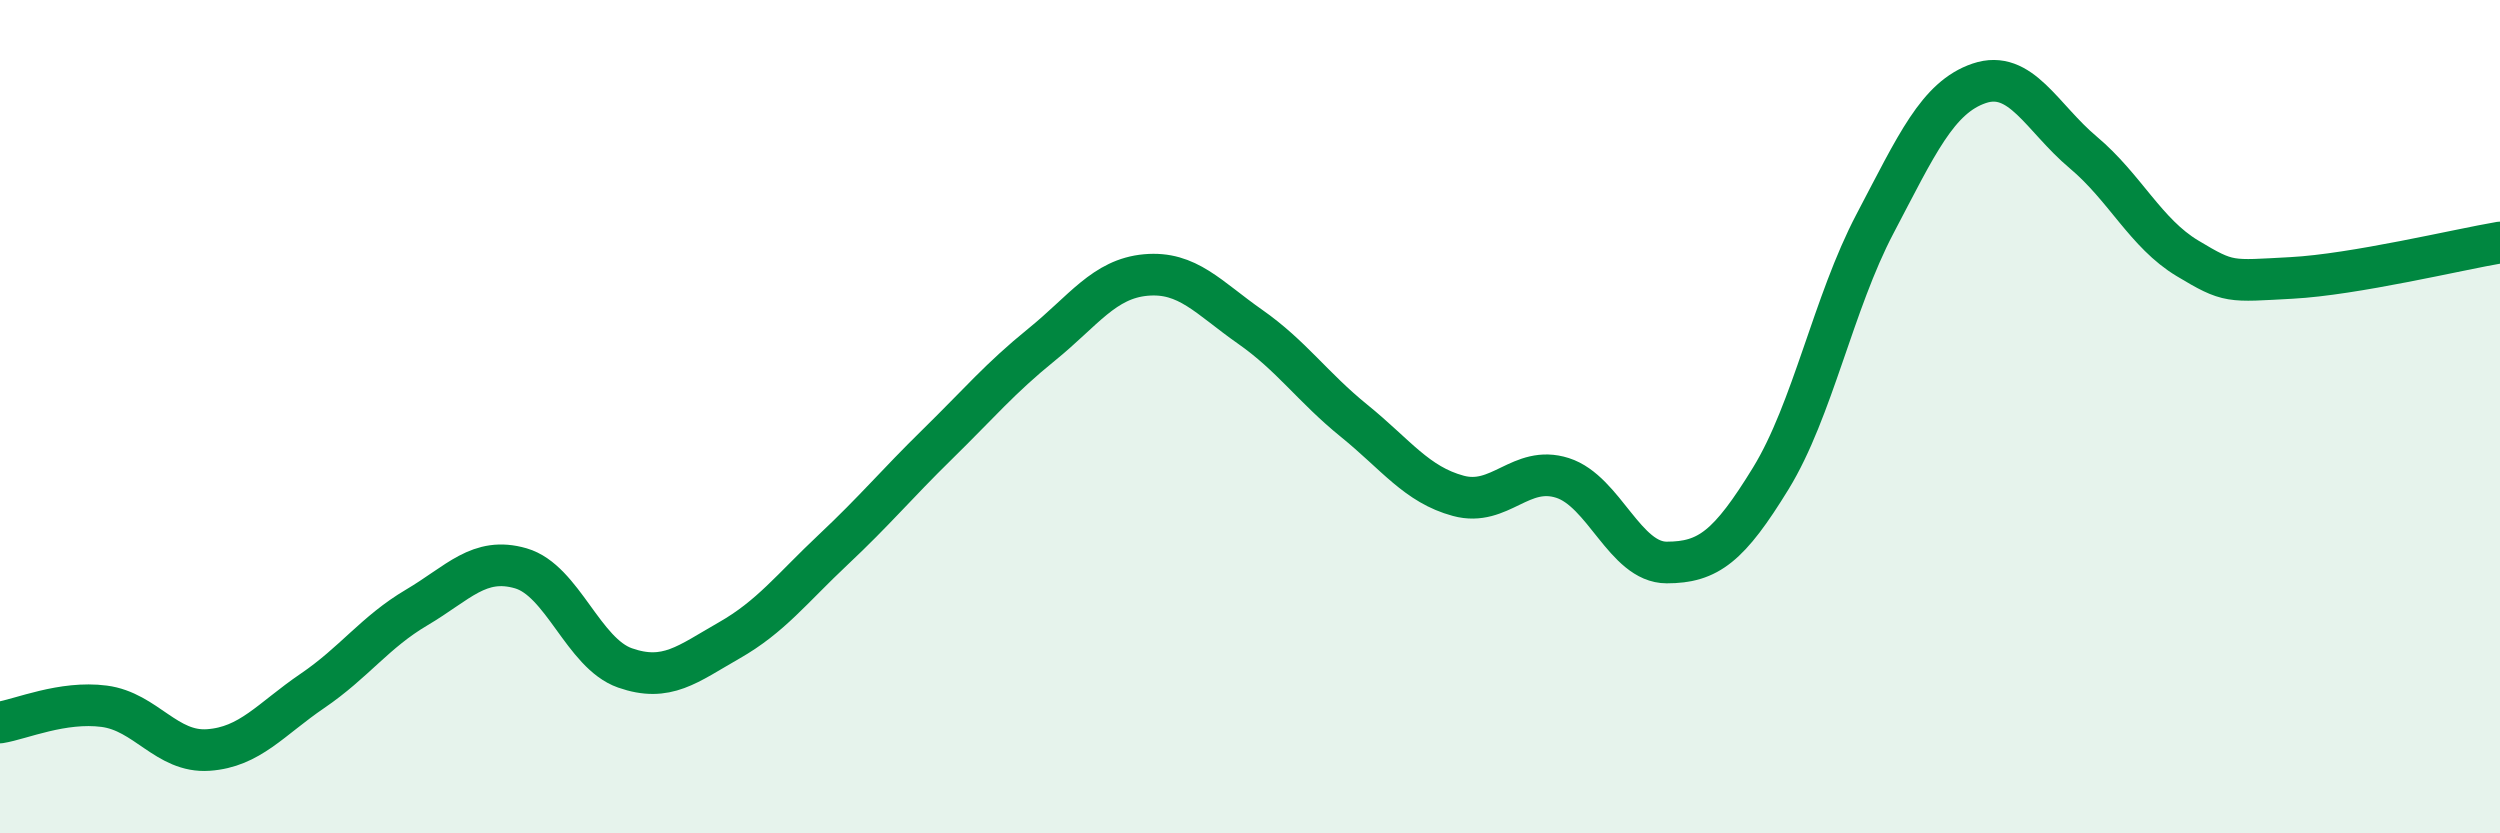
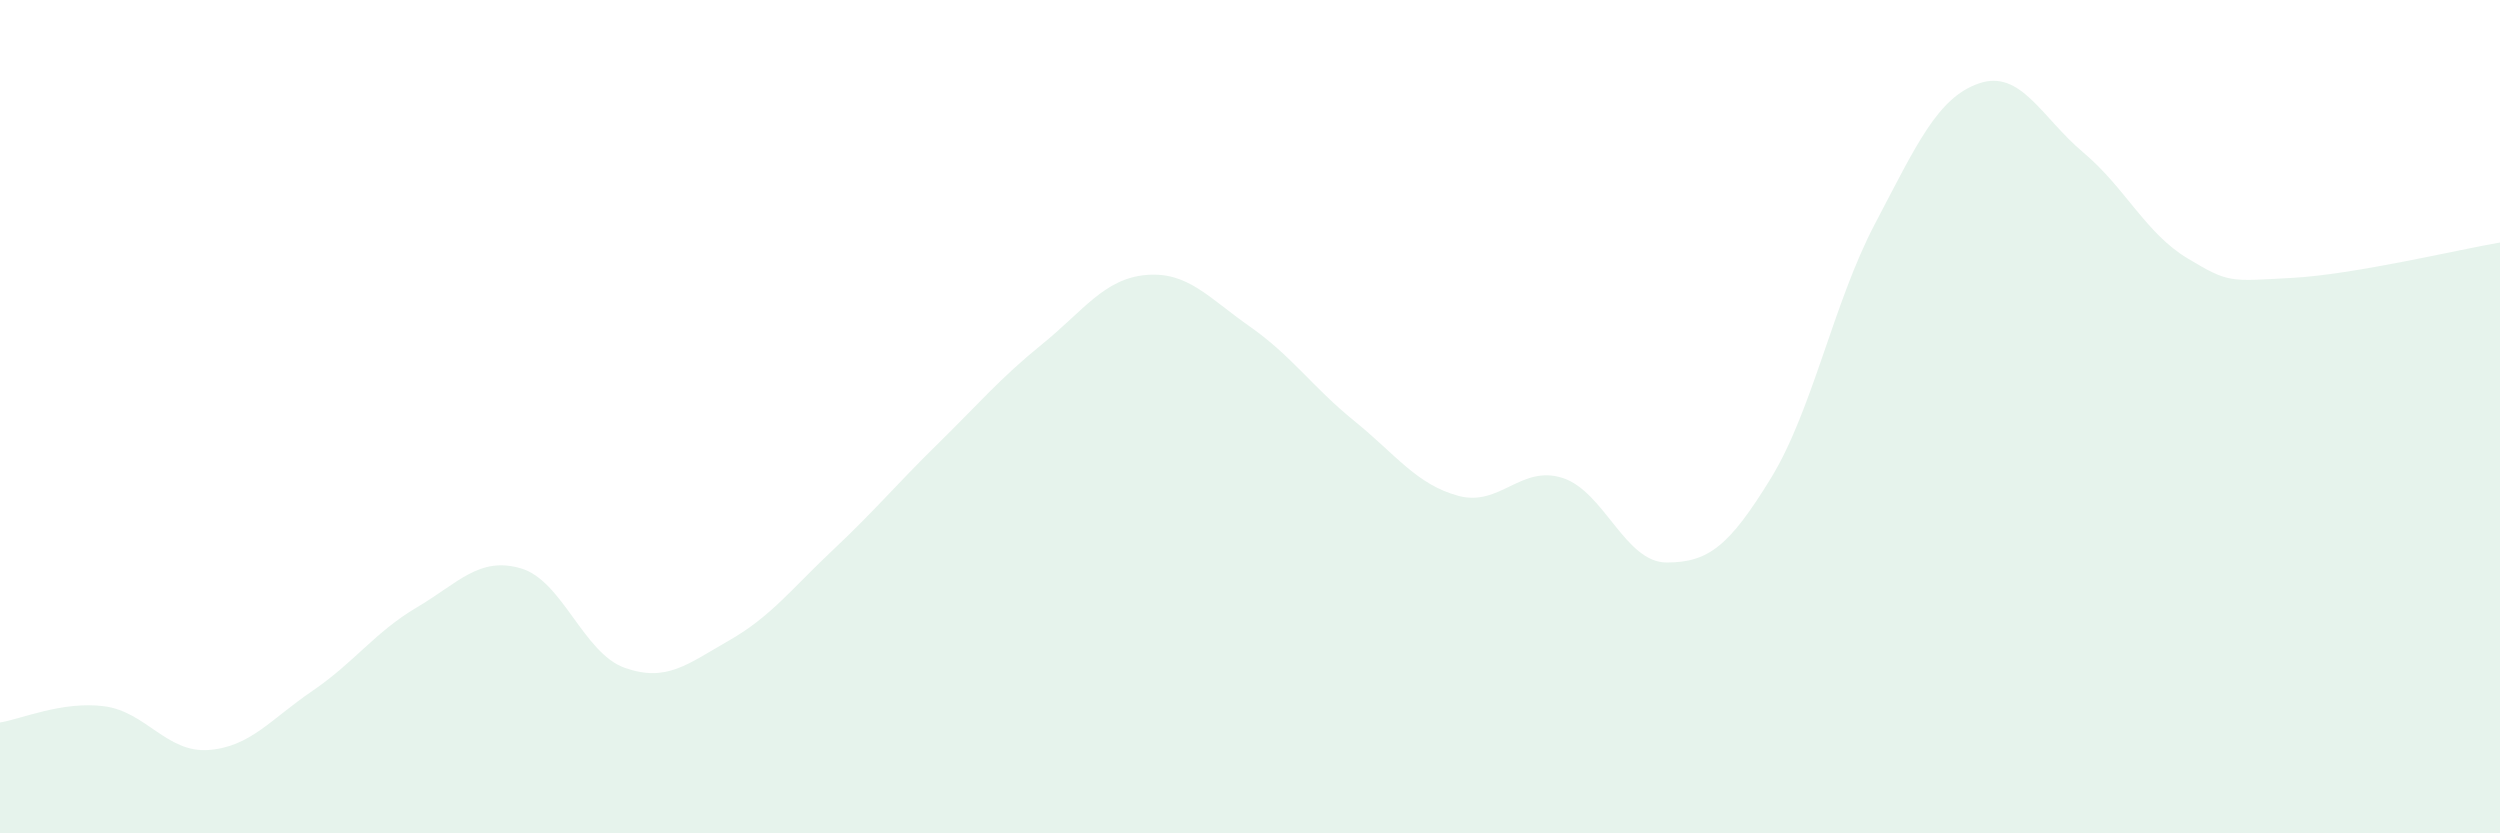
<svg xmlns="http://www.w3.org/2000/svg" width="60" height="20" viewBox="0 0 60 20">
  <path d="M 0,17.34 C 0.5,17.26 1.5,16.82 2.5,16.95 C 3.5,17.08 4,18.07 5,18 C 6,17.93 6.5,17.26 7.5,16.58 C 8.5,15.9 9,15.17 10,14.58 C 11,13.99 11.5,13.35 12.5,13.64 C 13.5,13.93 14,15.68 15,16.03 C 16,16.38 16.5,15.94 17.5,15.37 C 18.5,14.8 19,14.13 20,13.19 C 21,12.25 21.5,11.64 22.5,10.66 C 23.5,9.68 24,9.08 25,8.27 C 26,7.46 26.5,6.69 27.5,6.6 C 28.5,6.51 29,7.14 30,7.84 C 31,8.54 31.5,9.29 32.5,10.1 C 33.5,10.91 34,11.63 35,11.9 C 36,12.17 36.5,11.15 37.5,11.47 C 38.5,11.79 39,13.5 40,13.5 C 41,13.5 41.5,13.11 42.5,11.48 C 43.5,9.85 44,7.27 45,5.37 C 46,3.47 46.5,2.34 47.5,2 C 48.5,1.66 49,2.82 50,3.66 C 51,4.5 51.5,5.6 52.5,6.2 C 53.5,6.8 53.5,6.75 55,6.67 C 56.5,6.59 59,5.99 60,5.82L60 20L0 20Z" fill="#008740" opacity="0.1" stroke-linecap="round" stroke-linejoin="round" />
-   <path d="M 0,17.34 C 0.5,17.26 1.5,16.82 2.5,16.95 C 3.5,17.08 4,18.07 5,18 C 6,17.93 6.5,17.26 7.5,16.58 C 8.5,15.9 9,15.17 10,14.58 C 11,13.99 11.5,13.35 12.5,13.64 C 13.5,13.93 14,15.68 15,16.03 C 16,16.38 16.5,15.94 17.5,15.37 C 18.5,14.8 19,14.13 20,13.19 C 21,12.25 21.5,11.64 22.5,10.66 C 23.5,9.68 24,9.08 25,8.27 C 26,7.46 26.5,6.69 27.5,6.6 C 28.5,6.51 29,7.14 30,7.84 C 31,8.54 31.5,9.29 32.5,10.1 C 33.5,10.91 34,11.63 35,11.9 C 36,12.17 36.5,11.15 37.5,11.47 C 38.5,11.79 39,13.5 40,13.5 C 41,13.5 41.5,13.11 42.5,11.48 C 43.5,9.85 44,7.27 45,5.37 C 46,3.47 46.5,2.34 47.5,2 C 48.5,1.66 49,2.82 50,3.66 C 51,4.5 51.5,5.6 52.5,6.2 C 53.5,6.8 53.5,6.75 55,6.67 C 56.5,6.59 59,5.99 60,5.82" stroke="#008740" stroke-width="1" fill="none" stroke-linecap="round" stroke-linejoin="round" />
</svg>